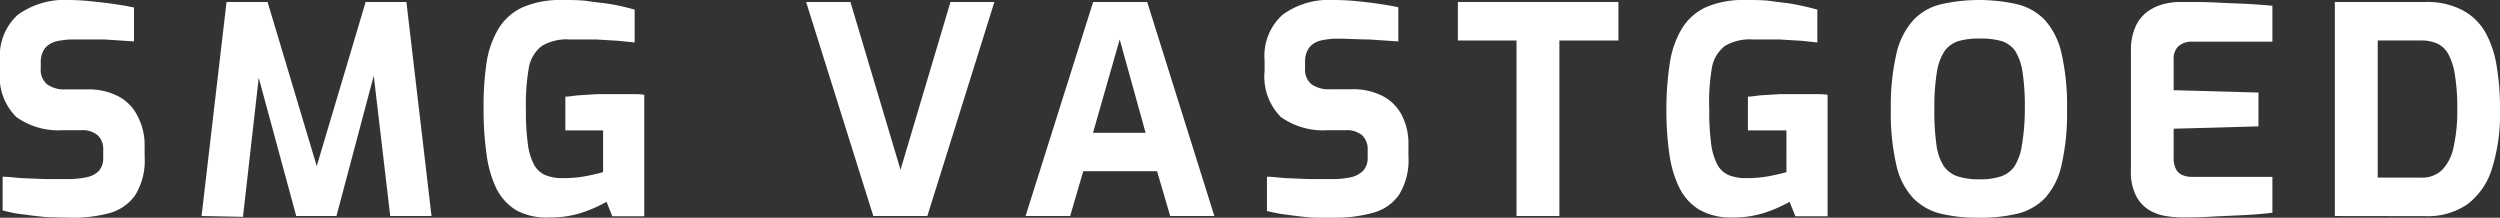
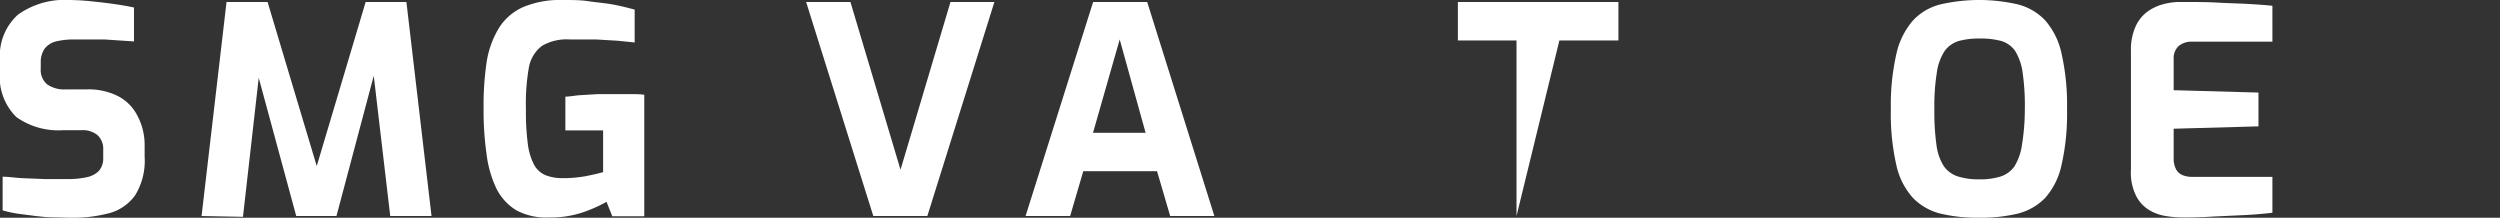
<svg xmlns="http://www.w3.org/2000/svg" viewBox="0 0 190.14 16.56">
  <rect x="0" y="0" width="190.14" height="16.56" fill="#333333" stroke="none" />
  <defs>
    <style>.cls-1{isolation:isolate;}.cls-2{fill:#fff;}</style>
  </defs>
  <g id="Layer_2" data-name="Layer 2">
    <g id="Layer_1-2" data-name="Layer 1">
      <g id="SMG_Vastgoed" data-name="SMG Vastgoed" class="cls-1">
        <g class="cls-1">
          <path class="cls-2" d="M5.3,16.56,4,16.53c-.45,0-.9-.06-1.36-.11l-1.31-.17C.91,16.18.54,16.1.2,16V13.44c.44,0,.94.08,1.49.11l1.74.07,1.72,0a6.69,6.69,0,0,0,1.44-.14A1.82,1.82,0,0,0,7.52,13a1.44,1.44,0,0,0,.33-1V11.4a1.42,1.42,0,0,0-.43-1.12A1.78,1.78,0,0,0,6.2,9.9H4.82a5.51,5.51,0,0,1-3.58-1A4.3,4.3,0,0,1,0,5.39V4.6A4.21,4.21,0,0,1,1.36,1.12,6.1,6.1,0,0,1,5.26,0,17.73,17.73,0,0,1,7.05.11c.59.06,1.17.13,1.72.21s1,.16,1.42.25V3.15L7.93,3C7.1,3,6.34,3,5.63,3a5.9,5.9,0,0,0-1.33.14,1.61,1.61,0,0,0-.89.54A1.76,1.76,0,0,0,3.1,4.75v.44a1.44,1.44,0,0,0,.49,1.23A2.28,2.28,0,0,0,5,6.8h1.6a4.91,4.91,0,0,1,2.43.54,3.4,3.4,0,0,1,1.43,1.48A4.7,4.7,0,0,1,11,11v.92a5,5,0,0,1-.72,2.93,3.56,3.56,0,0,1-2,1.37A10.85,10.85,0,0,1,5.3,16.56Z" />
          <path class="cls-2" d="M15.33,16.43,17.23.15h3.12l3.74,12.48L27.81.15h3.1l1.91,16.28H29.68l-1.41-12,.51,0L25.59,16.43H22.53L19.29,4.49l.55,0-1.36,12Z" />
          <path class="cls-2" d="M41.8,16.54A4.85,4.85,0,0,1,39.28,16a4.06,4.06,0,0,1-1.53-1.67A8.53,8.53,0,0,1,37,11.68a23.25,23.25,0,0,1-.22-3.39A22.68,22.68,0,0,1,37,4.8a7.11,7.11,0,0,1,.91-2.61A4.18,4.18,0,0,1,39.74.56a7.16,7.16,0,0,1,3-.56c.75,0,1.43,0,2,.09S46,.23,46.6.34s1.11.24,1.67.39v2.5L47,3.1,45.32,3c-.63,0-1.28,0-2,0a3.7,3.7,0,0,0-2.1.49,2.64,2.64,0,0,0-1,1.67A16,16,0,0,0,40,8.32a18.44,18.44,0,0,0,.14,2.59,4.69,4.69,0,0,0,.47,1.6,1.79,1.79,0,0,0,.87.81,3.48,3.48,0,0,0,1.33.23,9.69,9.69,0,0,0,1.73-.15c.55-.11,1-.21,1.33-.31V9.92H43V7.35c.31,0,.68-.08,1.11-.11l1.33-.08,1.33,0H48c.38,0,.72,0,1,.05v9.24H46.57l-.44-1.1a10.73,10.73,0,0,1-1.8.8A7.67,7.67,0,0,1,41.8,16.54Z" />
          <path class="cls-2" d="M66.42,16.43,61.31.15h3.37l3.81,12.76L72.29.15h3.34l-5.1,16.28Z" />
          <path class="cls-2" d="M78,16.43,83.14.15h4.11l5.11,16.28H89l-1-3.41H82.39l-1,3.41Zm5.13-6.33h4L85.16,3Z" />
-           <path class="cls-2" d="M101.46,16.56l-1.31,0c-.44,0-.9-.06-1.36-.11l-1.31-.17c-.41-.07-.78-.15-1.12-.23V13.44c.44,0,.94.08,1.5.11l1.73.07,1.72,0a6.62,6.62,0,0,0,1.44-.14,1.9,1.9,0,0,0,.94-.51,1.44,1.44,0,0,0,.33-1V11.4a1.45,1.45,0,0,0-.43-1.12,1.82,1.82,0,0,0-1.22-.38H101a5.51,5.51,0,0,1-3.58-1,4.34,4.34,0,0,1-1.24-3.49V4.6a4.21,4.21,0,0,1,1.37-3.48A6,6,0,0,1,101.42,0a17.73,17.73,0,0,1,1.79.09c.6.06,1.17.13,1.72.21s1,.16,1.42.25V3.15L104.09,3c-.83,0-1.59-.06-2.3-.06a5.9,5.9,0,0,0-1.33.14,1.61,1.61,0,0,0-.89.54,1.82,1.82,0,0,0-.31,1.12v.44a1.44,1.44,0,0,0,.49,1.23,2.3,2.3,0,0,0,1.43.38h1.6a4.86,4.86,0,0,1,2.43.54,3.4,3.4,0,0,1,1.43,1.48,4.7,4.7,0,0,1,.48,2.16v.92a5,5,0,0,1-.72,2.93,3.5,3.5,0,0,1-2,1.37A10.85,10.85,0,0,1,101.46,16.56Z" />
-           <path class="cls-2" d="M115.34,16.43V3.08h-4.46V.15h12.21V3.08H118.6V16.43Z" />
-           <path class="cls-2" d="M131.78,16.54a4.85,4.85,0,0,1-2.52-.58,4.06,4.06,0,0,1-1.53-1.67,8.53,8.53,0,0,1-.77-2.61,23.25,23.25,0,0,1-.22-3.39A22.68,22.68,0,0,1,127,4.8a7.11,7.11,0,0,1,.91-2.61A4.18,4.18,0,0,1,129.72.56a7.13,7.13,0,0,1,3-.56c.75,0,1.43,0,2.05.09s1.22.14,1.78.25,1.11.24,1.67.39v2.5L137,3.1,135.3,3c-.63,0-1.28,0-2,0a3.7,3.7,0,0,0-2.1.49,2.64,2.64,0,0,0-1,1.67A15.27,15.27,0,0,0,130,8.32a18.44,18.44,0,0,0,.14,2.59,4.69,4.69,0,0,0,.47,1.6,1.79,1.79,0,0,0,.87.81,3.48,3.48,0,0,0,1.33.23,9.69,9.69,0,0,0,1.73-.15c.55-.11,1-.21,1.33-.31V9.92h-2.93V7.35c.31,0,.68-.08,1.1-.11l1.34-.08,1.33,0H138c.38,0,.72,0,1,.05v9.24h-2.45l-.44-1.1a10.73,10.73,0,0,1-1.8.8A7.67,7.67,0,0,1,131.78,16.54Z" />
+           <path class="cls-2" d="M115.34,16.43V3.08h-4.46V.15h12.21V3.08H118.6Z" />
          <path class="cls-2" d="M150.52,16.56a12.05,12.05,0,0,1-2.92-.31,4.39,4.39,0,0,1-2.1-1.19,5.41,5.41,0,0,1-1.27-2.5,17.46,17.46,0,0,1-.42-4.24,17.57,17.57,0,0,1,.43-4.26,5.74,5.74,0,0,1,1.27-2.52A4.26,4.26,0,0,1,147.6.33a13.13,13.13,0,0,1,5.85,0,4.35,4.35,0,0,1,2.09,1.21,5.62,5.62,0,0,1,1.25,2.52,17.64,17.64,0,0,1,.42,4.26,17.46,17.46,0,0,1-.42,4.24,5.49,5.49,0,0,1-1.25,2.5,4.4,4.4,0,0,1-2.09,1.19A12.14,12.14,0,0,1,150.52,16.56Zm0-2.92a5.19,5.19,0,0,0,1.65-.22,2.06,2.06,0,0,0,1.05-.78,4.24,4.24,0,0,0,.56-1.61A16.64,16.64,0,0,0,154,8.32a17.64,17.64,0,0,0-.17-2.82,4.29,4.29,0,0,0-.56-1.62,2,2,0,0,0-1.05-.76,5.94,5.94,0,0,0-1.65-.19,5.7,5.7,0,0,0-1.6.19,2.06,2.06,0,0,0-1.07.76,4,4,0,0,0-.59,1.62,16.22,16.22,0,0,0-.19,2.82,18,18,0,0,0,.16,2.71,3.92,3.92,0,0,0,.56,1.61,2.11,2.11,0,0,0,1.07.78A5.3,5.3,0,0,0,150.52,13.64Z" />
          <path class="cls-2" d="M166,16.54a8,8,0,0,1-1.21-.1,3.52,3.52,0,0,1-1.31-.45,2.7,2.7,0,0,1-1-1.06,3.93,3.93,0,0,1-.41-2V3.87a4.32,4.32,0,0,1,.33-1.8,2.87,2.87,0,0,1,.88-1.15,3.59,3.59,0,0,1,1.21-.59,4.91,4.91,0,0,1,1.3-.18c1.1,0,2.07,0,2.91.05s1.6.06,2.28.1,1.29.08,1.85.14V3.17h-6.08a1.54,1.54,0,0,0-1.05.33,1.27,1.27,0,0,0-.38,1V6.86l6.45.18V9.61l-6.45.18V12a1.81,1.81,0,0,0,.19.89,1,1,0,0,0,.51.44,1.85,1.85,0,0,0,.67.12h6.14v2.73c-.65.08-1.36.14-2.15.18l-2.37.11C167.47,16.53,166.71,16.54,166,16.54Z" />
-           <path class="cls-2" d="M177.58,16.43V.15h6.89a5.83,5.83,0,0,1,2.75.59A4.39,4.39,0,0,1,189,2.41,7.71,7.71,0,0,1,189.88,5a18.72,18.72,0,0,1,.26,3.3,14,14,0,0,1-.62,4.56,5.35,5.35,0,0,1-1.88,2.69,5.32,5.32,0,0,1-3.17.89Zm3.26-2.92h3.3a2.18,2.18,0,0,0,1.6-.59,3.44,3.44,0,0,0,.87-1.74,12.44,12.44,0,0,0,.28-2.89,15.45,15.45,0,0,0-.18-2.6,4.93,4.93,0,0,0-.51-1.6,1.91,1.91,0,0,0-.86-.79,3,3,0,0,0-1.2-.22h-3.3Z" />
        </g>
      </g>
    </g>
  </g>
</svg>